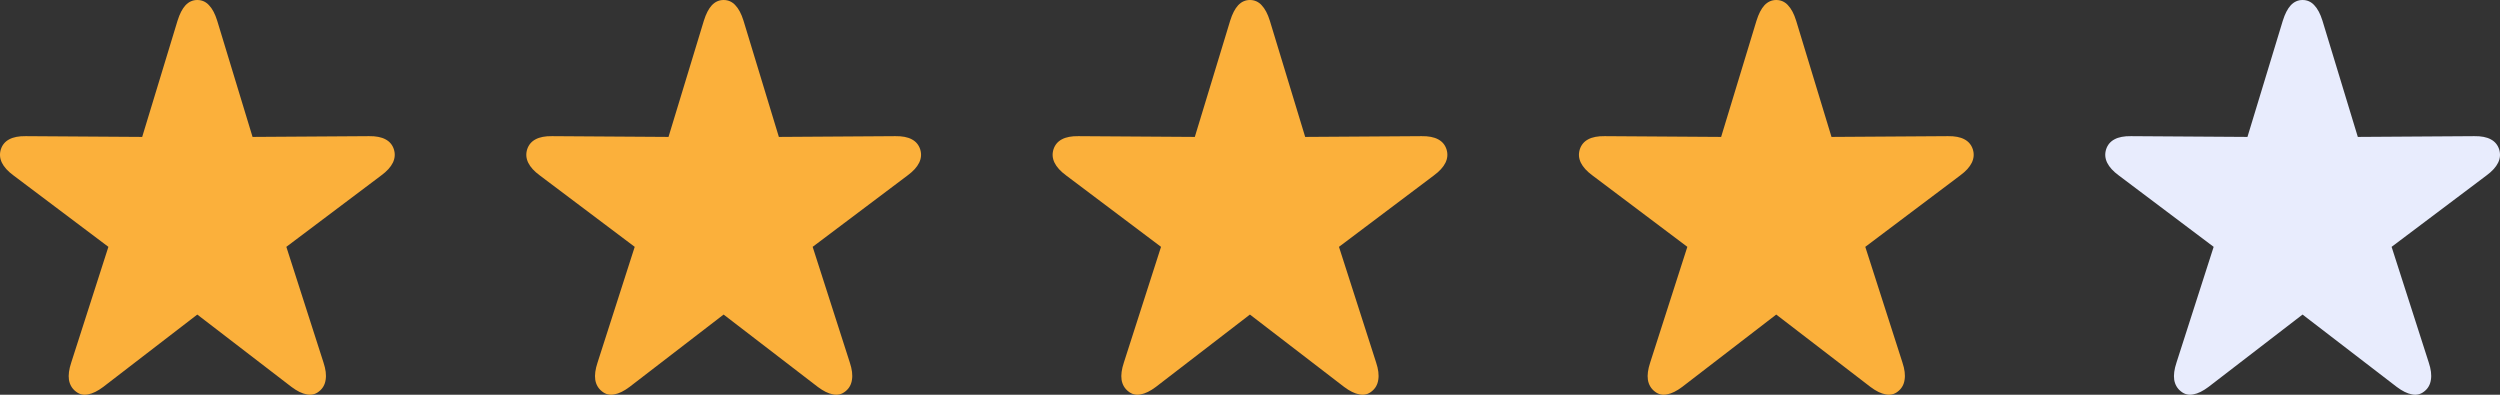
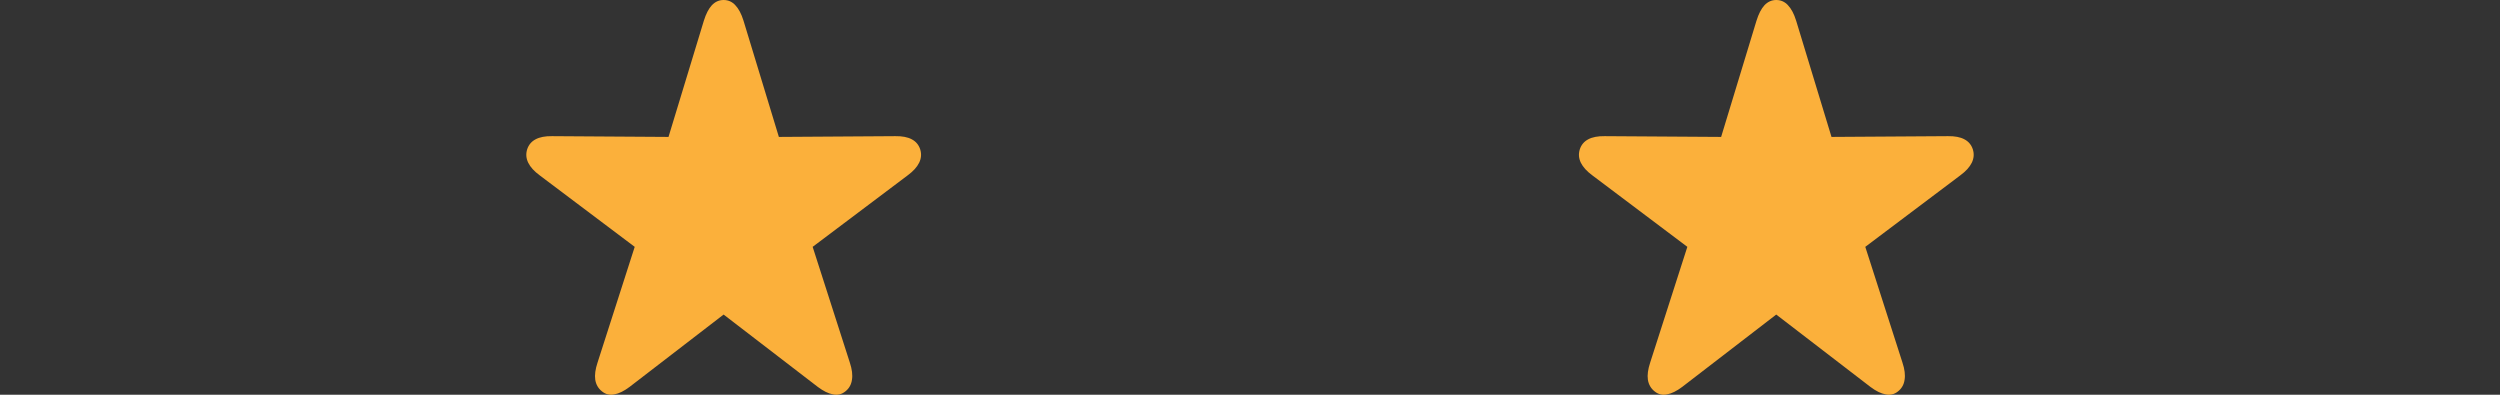
<svg xmlns="http://www.w3.org/2000/svg" width="95" height="15" viewBox="0 0 95 15" fill="none">
  <rect x="0" y="0" width="95" height="15" fill="#333333" stroke="none" />
-   <path d="M2.876 14.873C3.016 14.986 3.173 15.024 3.349 14.986C3.525 14.953 3.716 14.859 3.923 14.703L7.497 11.953L11.077 14.703C11.284 14.859 11.475 14.953 11.651 14.986C11.826 15.024 11.984 14.986 12.124 14.873C12.263 14.764 12.347 14.618 12.374 14.434C12.405 14.251 12.378 14.032 12.293 13.777L10.881 9.38L14.488 6.666C14.7 6.51 14.846 6.35 14.927 6.185C15.008 6.02 15.022 5.851 14.968 5.676C14.914 5.507 14.808 5.379 14.65 5.295C14.492 5.21 14.283 5.17 14.022 5.174L9.597 5.203L8.253 0.785C8.172 0.525 8.069 0.33 7.942 0.198C7.821 0.066 7.672 0 7.497 0C7.325 0 7.177 0.066 7.051 0.198C6.929 0.33 6.828 0.525 6.747 0.785L5.403 5.203L0.978 5.174C0.717 5.17 0.508 5.21 0.35 5.295C0.192 5.379 0.086 5.507 0.032 5.676C-0.022 5.851 -0.008 6.02 0.073 6.185C0.154 6.35 0.3 6.51 0.512 6.666L4.119 9.38L2.707 13.777C2.622 14.032 2.593 14.251 2.62 14.434C2.651 14.618 2.737 14.764 2.876 14.873Z" fill="#FBB03B" />
  <path d="M22.876 14.873C23.016 14.986 23.174 15.024 23.349 14.986C23.525 14.953 23.716 14.859 23.923 14.703L27.497 11.953L31.077 14.703C31.284 14.859 31.475 14.953 31.651 14.986C31.826 15.024 31.984 14.986 32.124 14.873C32.263 14.764 32.347 14.618 32.374 14.434C32.405 14.251 32.378 14.032 32.293 13.777L30.881 9.38L34.488 6.666C34.7 6.51 34.846 6.35 34.927 6.185C35.008 6.02 35.022 5.851 34.968 5.676C34.913 5.507 34.808 5.379 34.65 5.295C34.492 5.21 34.283 5.17 34.022 5.174L29.597 5.203L28.253 0.785C28.172 0.525 28.069 0.33 27.942 0.198C27.821 0.066 27.672 0 27.497 0C27.326 0 27.177 0.066 27.051 0.198C26.929 0.33 26.828 0.525 26.747 0.785L25.403 5.203L20.978 5.174C20.717 5.17 20.508 5.21 20.35 5.295C20.192 5.379 20.087 5.507 20.032 5.676C19.978 5.851 19.992 6.02 20.073 6.185C20.154 6.35 20.3 6.51 20.512 6.666L24.119 9.38L22.707 13.777C22.622 14.032 22.593 14.251 22.62 14.434C22.651 14.618 22.737 14.764 22.876 14.873Z" fill="#FBB03B" />
-   <path d="M42.876 14.873C43.016 14.986 43.173 15.024 43.349 14.986C43.525 14.953 43.716 14.859 43.923 14.703L47.497 11.953L51.077 14.703C51.284 14.859 51.475 14.953 51.651 14.986C51.827 15.024 51.984 14.986 52.124 14.873C52.263 14.764 52.347 14.618 52.374 14.434C52.405 14.251 52.378 14.032 52.293 13.777L50.881 9.38L54.488 6.666C54.7 6.51 54.846 6.35 54.927 6.185C55.008 6.02 55.022 5.851 54.968 5.676C54.913 5.507 54.808 5.379 54.65 5.295C54.492 5.21 54.283 5.17 54.022 5.174L49.597 5.203L48.253 0.785C48.172 0.525 48.069 0.33 47.942 0.198C47.821 0.066 47.672 0 47.497 0C47.325 0 47.177 0.066 47.051 0.198C46.929 0.33 46.828 0.525 46.747 0.785L45.403 5.203L40.978 5.174C40.717 5.17 40.508 5.21 40.35 5.295C40.192 5.379 40.087 5.507 40.032 5.676C39.978 5.851 39.992 6.02 40.073 6.185C40.154 6.35 40.3 6.51 40.512 6.666L44.119 9.38L42.707 13.777C42.622 14.032 42.593 14.251 42.62 14.434C42.651 14.618 42.737 14.764 42.876 14.873Z" fill="#FBB03B" />
  <path d="M62.876 14.873C63.016 14.986 63.173 15.024 63.349 14.986C63.525 14.953 63.716 14.859 63.923 14.703L67.497 11.953L71.077 14.703C71.284 14.859 71.475 14.953 71.651 14.986C71.826 15.024 71.984 14.986 72.124 14.873C72.263 14.764 72.347 14.618 72.374 14.434C72.405 14.251 72.378 14.032 72.293 13.777L70.881 9.38L74.488 6.666C74.7 6.51 74.846 6.35 74.927 6.185C75.008 6.02 75.022 5.851 74.968 5.676C74.913 5.507 74.808 5.379 74.65 5.295C74.493 5.21 74.283 5.17 74.022 5.174L69.597 5.203L68.253 0.785C68.172 0.525 68.069 0.33 67.942 0.198C67.821 0.066 67.672 0 67.497 0C67.326 0 67.177 0.066 67.051 0.198C66.929 0.33 66.828 0.525 66.747 0.785L65.403 5.203L60.978 5.174C60.717 5.17 60.508 5.21 60.35 5.295C60.192 5.379 60.087 5.507 60.032 5.676C59.978 5.851 59.992 6.02 60.073 6.185C60.154 6.35 60.3 6.51 60.512 6.666L64.119 9.38L62.707 13.777C62.622 14.032 62.593 14.251 62.62 14.434C62.651 14.618 62.737 14.764 62.876 14.873Z" fill="#FBB03B" />
-   <path d="M82.876 14.873C83.016 14.986 83.174 15.024 83.349 14.986C83.525 14.953 83.716 14.859 83.923 14.703L87.497 11.953L91.077 14.703C91.284 14.859 91.475 14.953 91.651 14.986C91.826 15.024 91.984 14.986 92.124 14.873C92.263 14.764 92.347 14.618 92.374 14.434C92.405 14.251 92.378 14.032 92.293 13.777L90.881 9.38L94.488 6.666C94.7 6.51 94.846 6.35 94.927 6.185C95.008 6.02 95.022 5.851 94.968 5.676C94.913 5.507 94.808 5.379 94.65 5.295C94.493 5.21 94.283 5.17 94.022 5.174L89.597 5.203L88.253 0.785C88.172 0.525 88.069 0.33 87.942 0.198C87.821 0.066 87.672 0 87.497 0C87.326 0 87.177 0.066 87.051 0.198C86.929 0.33 86.828 0.525 86.747 0.785L85.403 5.203L80.978 5.174C80.717 5.17 80.507 5.21 80.35 5.295C80.192 5.379 80.087 5.507 80.032 5.676C79.978 5.851 79.992 6.02 80.073 6.185C80.154 6.35 80.3 6.51 80.512 6.666L84.119 9.38L82.707 13.777C82.622 14.032 82.593 14.251 82.62 14.434C82.651 14.618 82.737 14.764 82.876 14.873Z" fill="#E8ECFD" />
</svg>